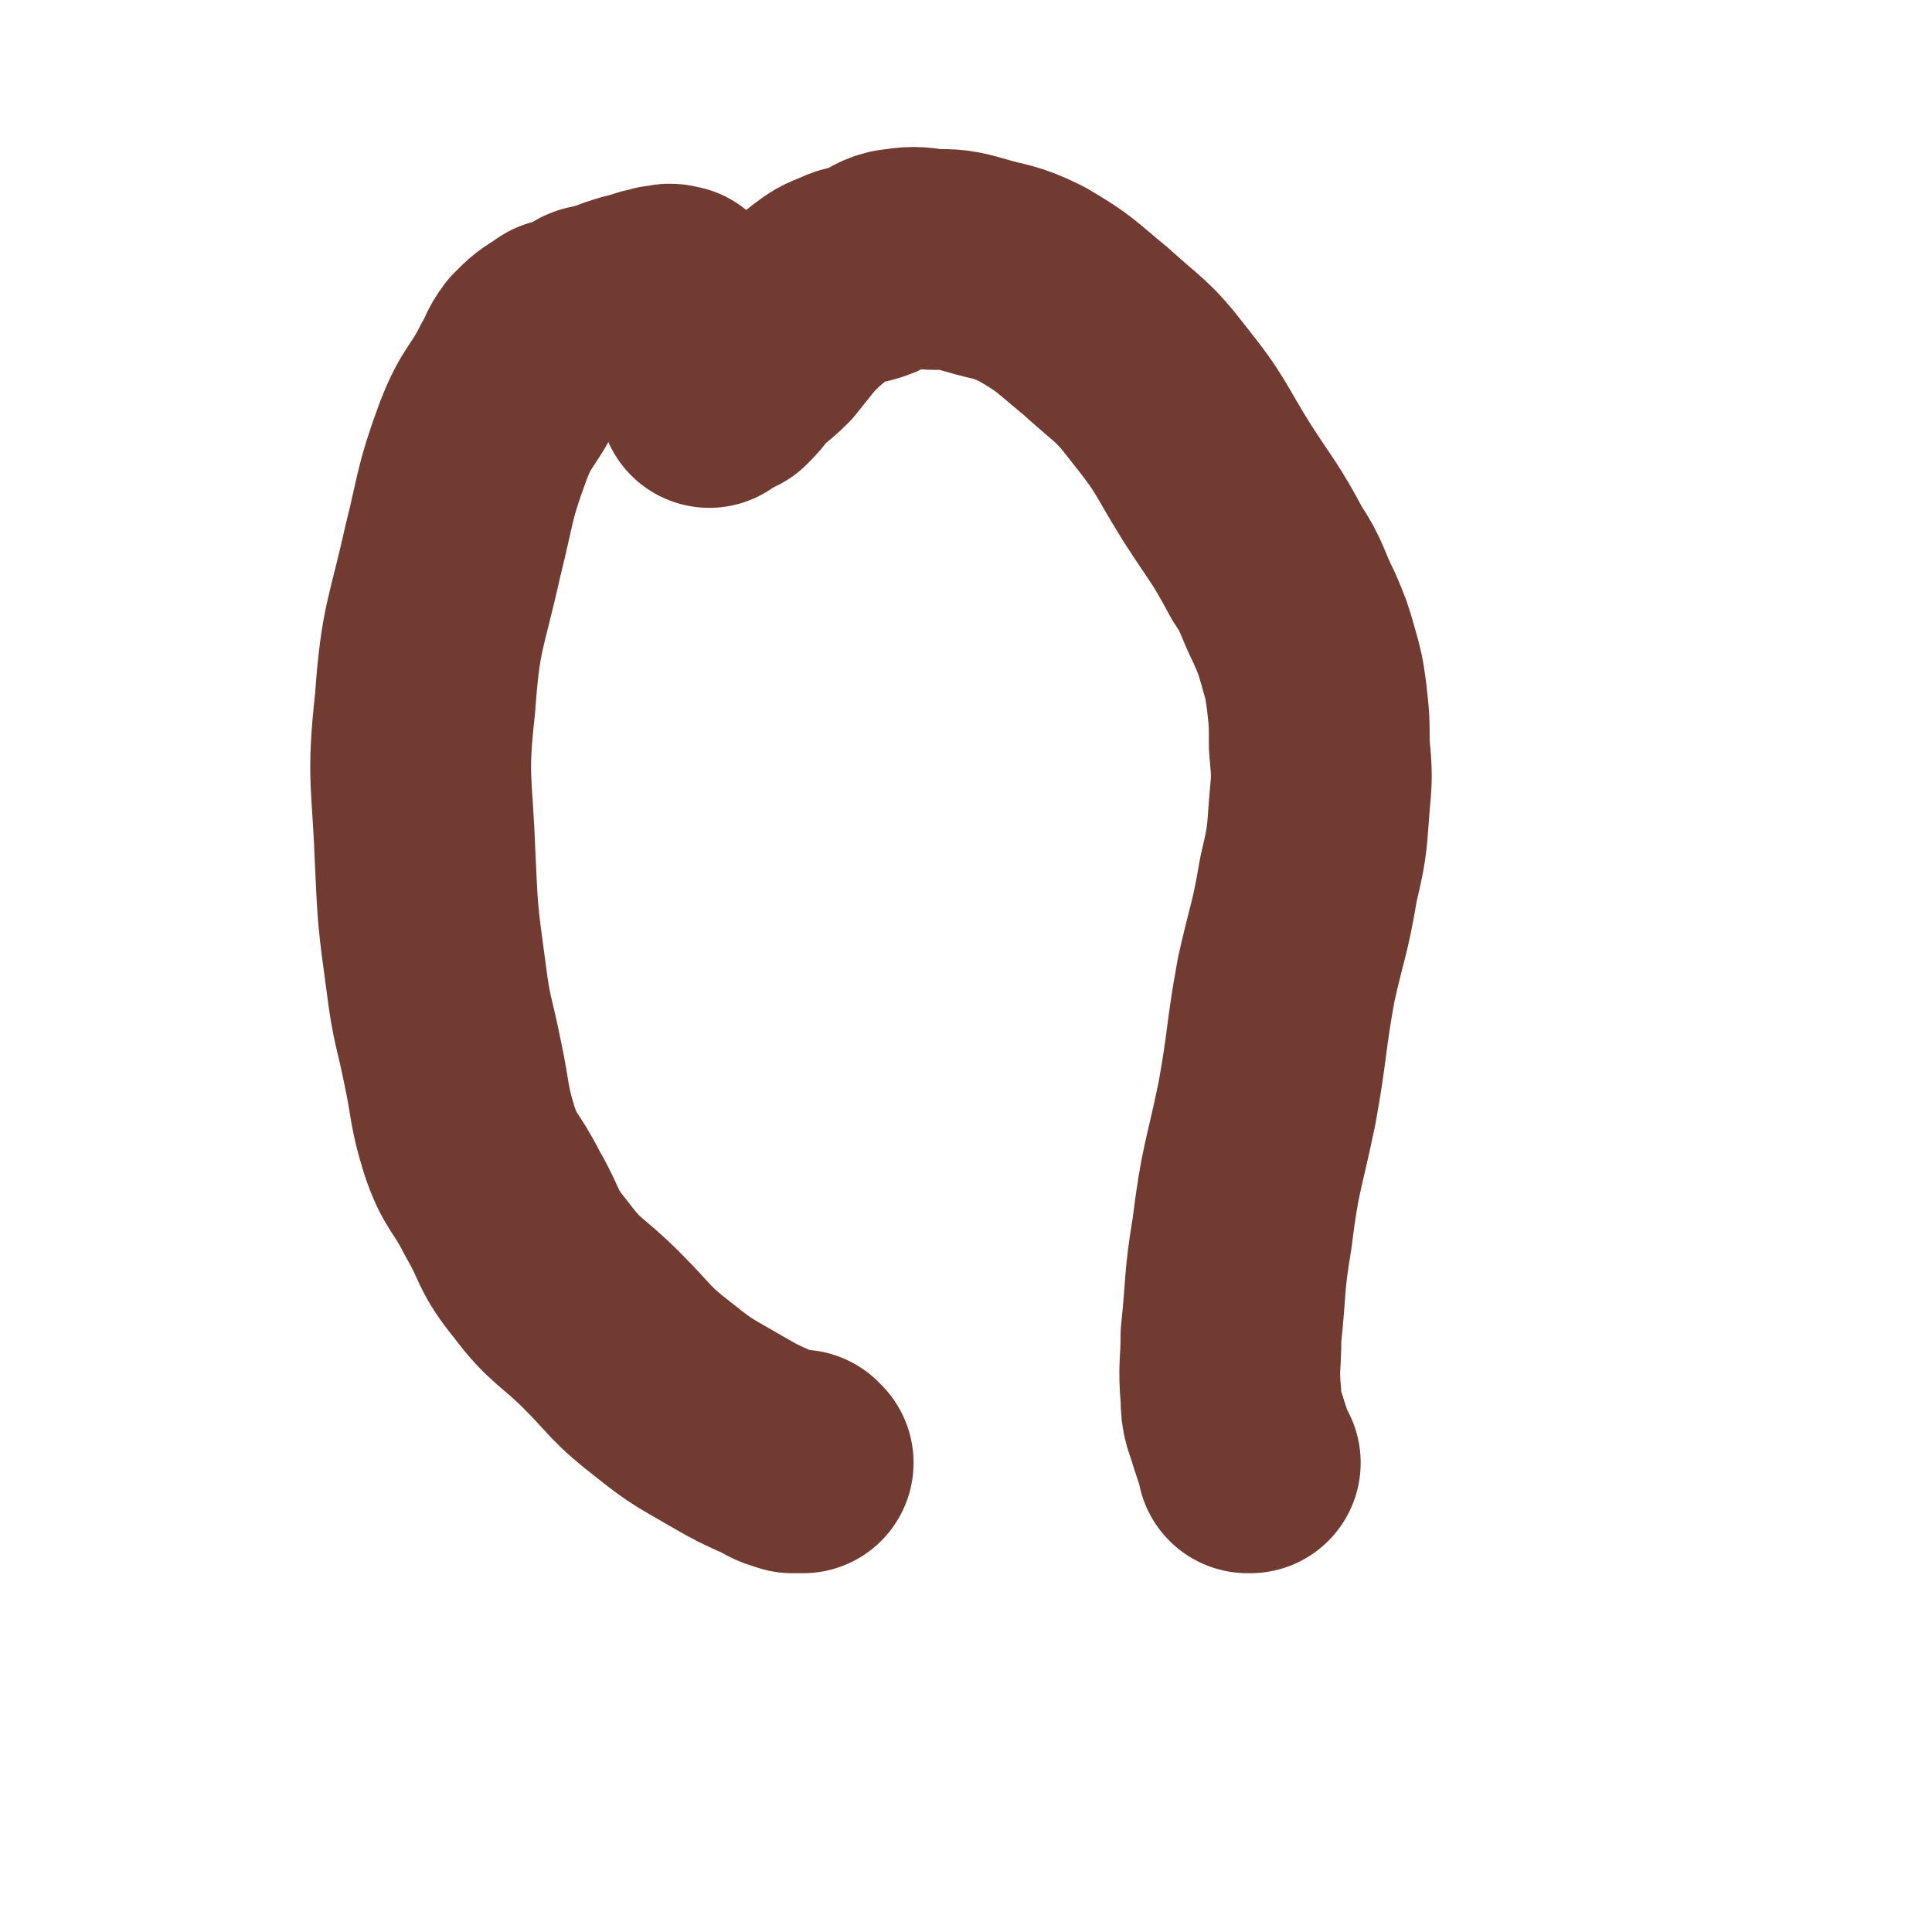
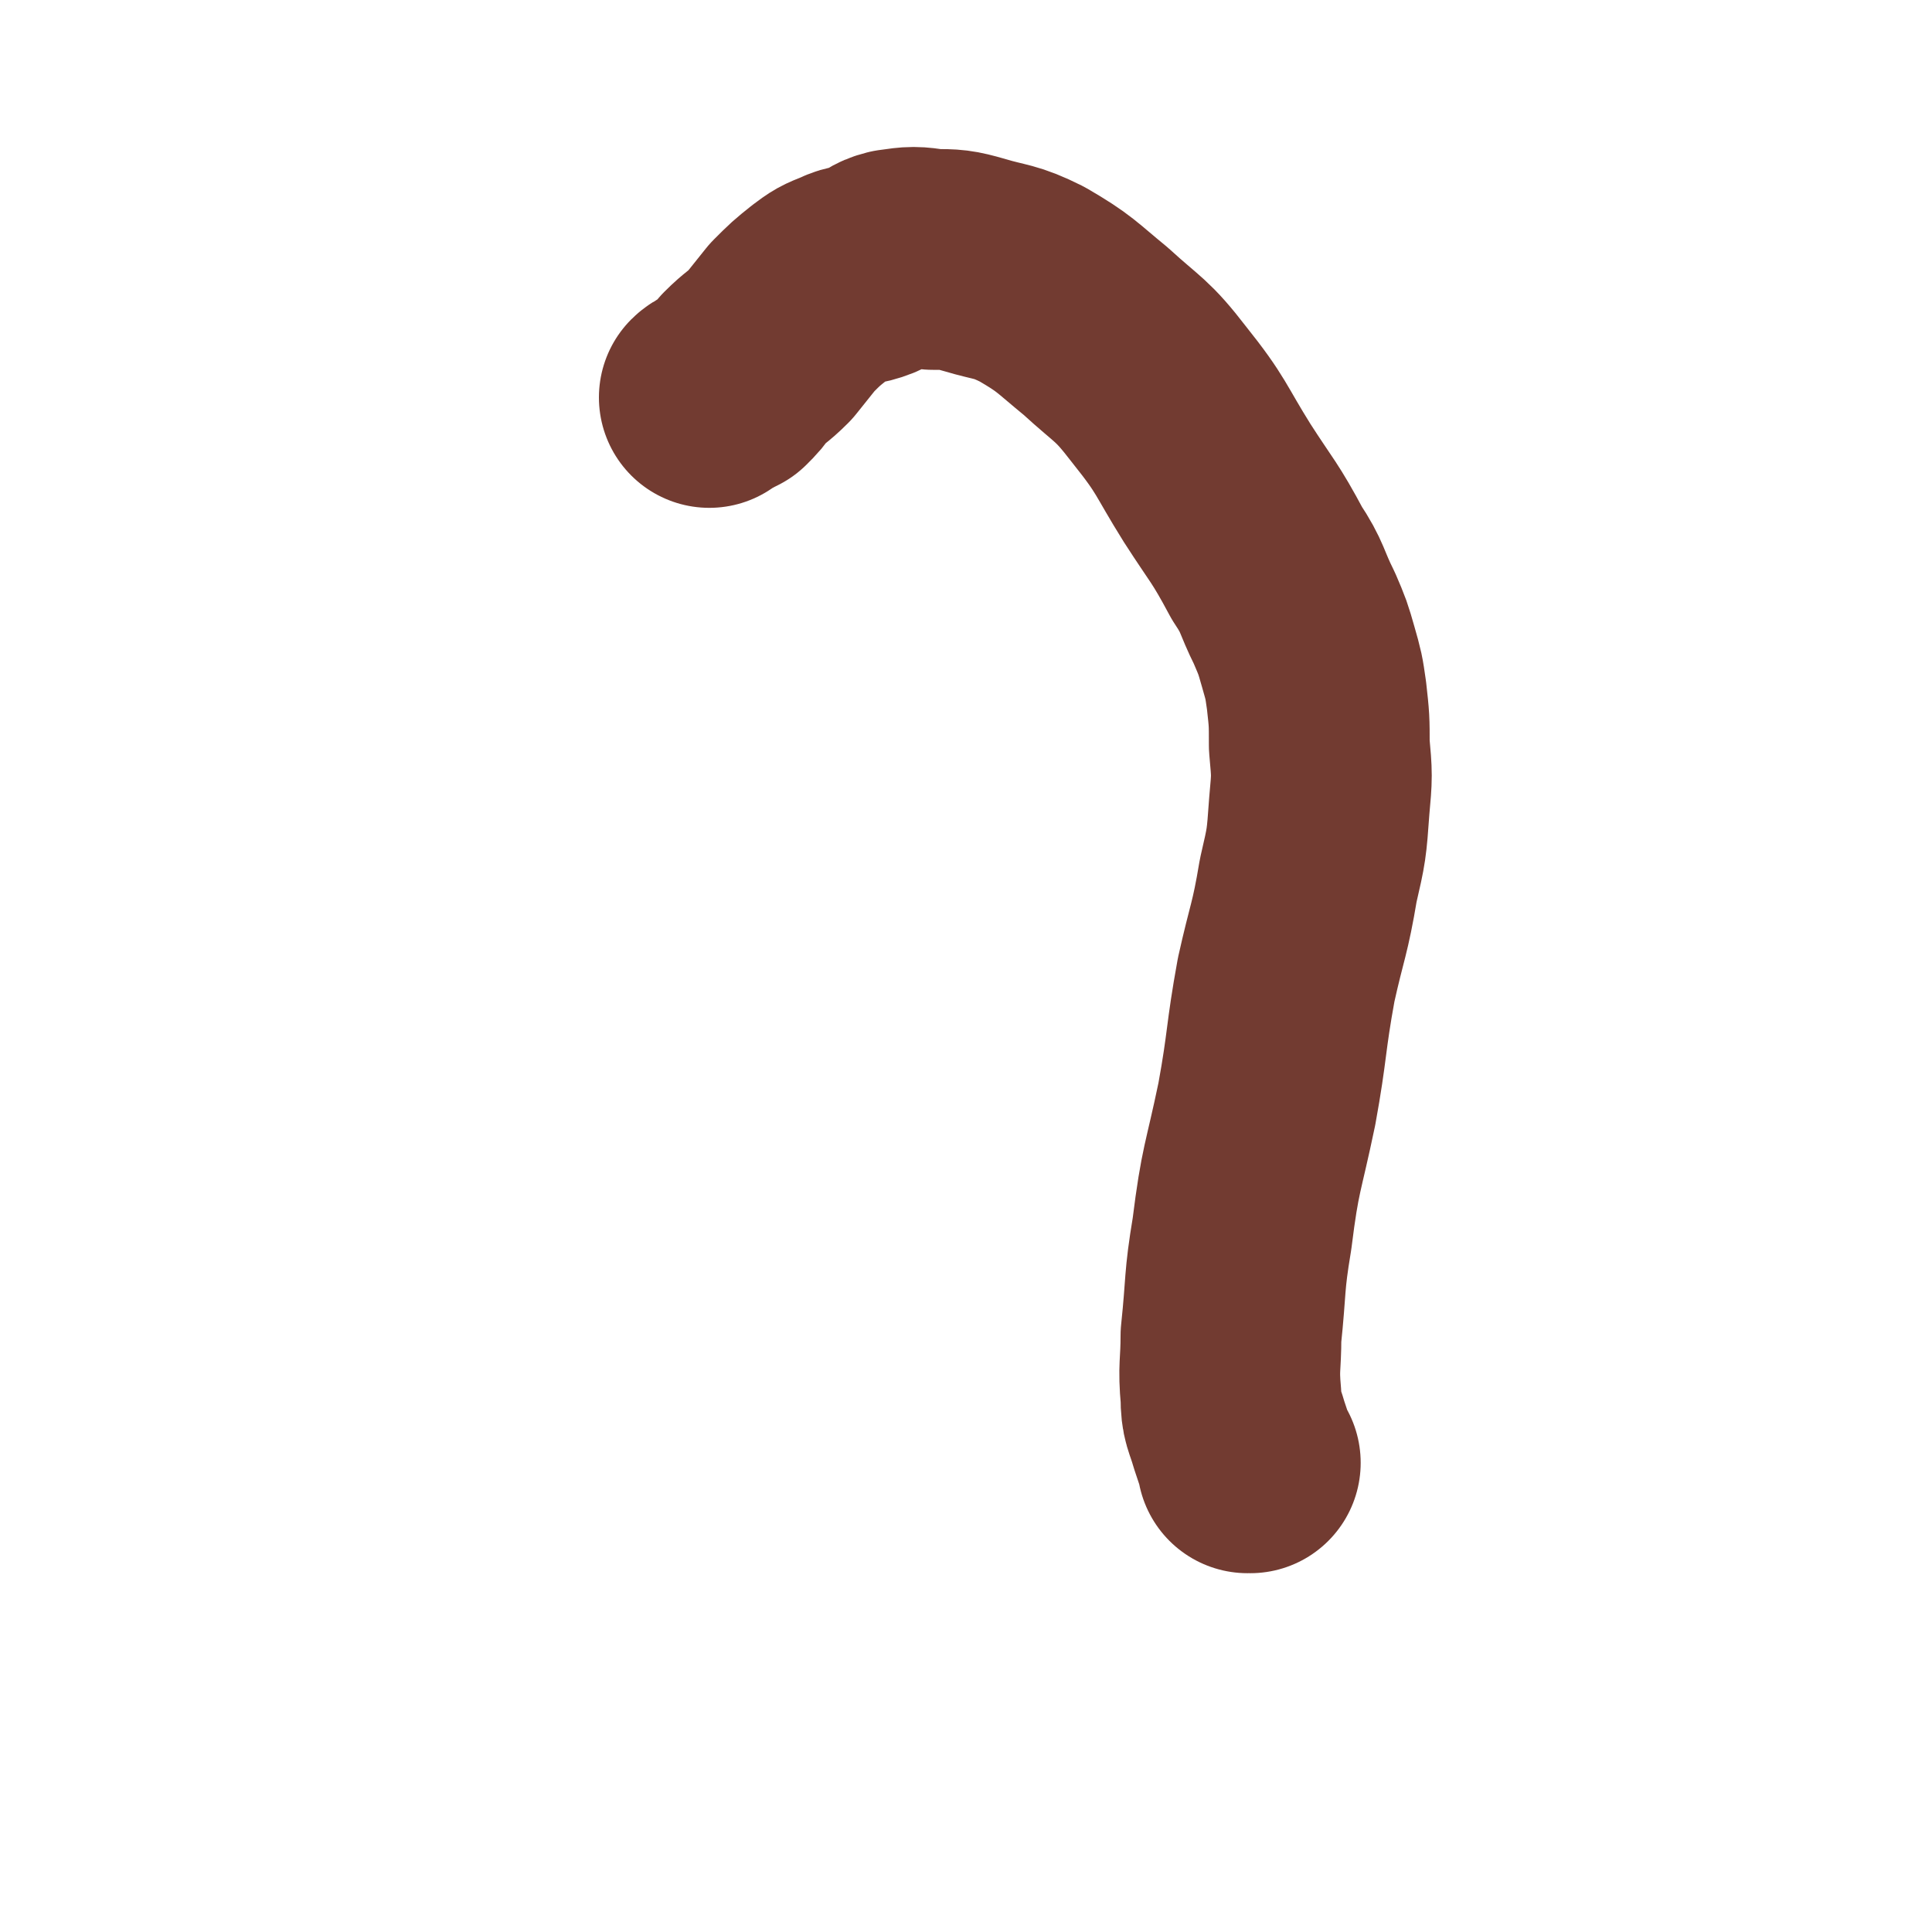
<svg xmlns="http://www.w3.org/2000/svg" viewBox="0 0 700 700" version="1.1">
  <g fill="none" stroke="#723B31" stroke-width="80" stroke-linecap="round" stroke-linejoin="round">
-     <path d="M291,530c0,0 -1,-1 -1,-1 0,0 0,0 1,1 0,0 0,0 0,0 -1,0 -1,0 -2,0 -1,0 -1,0 -2,0 -3,-1 -4,-1 -7,-3 -9,-4 -9,-4 -16,-8 -12,-7 -13,-7 -23,-15 -13,-10 -12,-11 -23,-22 -11,-11 -13,-10 -22,-22 -9,-11 -7,-12 -14,-24 -6,-12 -8,-11 -12,-23 -4,-13 -3,-14 -6,-28 -3,-15 -4,-15 -6,-31 -3,-22 -3,-22 -4,-44 -1,-27 -3,-28 0,-55 2,-28 4,-28 10,-55 5,-20 4,-21 11,-40 5,-13 7,-12 13,-24 3,-5 2,-5 5,-9 4,-4 4,-4 9,-7 1,-1 1,-1 3,-1 3,-1 3,0 5,-1 1,-1 1,-2 2,-2 2,-2 3,-2 5,-2 2,-1 2,-1 4,-1 3,-1 3,-2 5,-2 2,-1 2,-1 4,-1 2,-1 2,-1 3,-1 2,-1 2,-1 4,-1 2,-1 2,-1 4,-1 2,-1 3,0 4,0 " />
    <path d="M453,530c0,0 -1,-1 -1,-1 0,0 0,1 0,1 0,-2 0,-2 -1,-4 -1,-3 -1,-3 -2,-6 -2,-7 -3,-7 -3,-14 -1,-11 0,-11 0,-22 2,-19 1,-19 4,-37 3,-24 4,-23 9,-47 4,-22 3,-23 7,-45 4,-18 5,-18 8,-36 3,-13 3,-13 4,-27 1,-11 1,-11 0,-22 0,-9 0,-9 -1,-18 -1,-7 -1,-7 -3,-14 -2,-7 -2,-7 -5,-14 -5,-10 -4,-11 -10,-20 -8,-15 -9,-15 -18,-29 -10,-16 -9,-17 -21,-32 -10,-13 -11,-12 -23,-23 -11,-9 -11,-10 -23,-17 -10,-5 -11,-4 -21,-7 -7,-2 -8,-2 -15,-2 -7,-1 -7,-1 -14,0 -4,1 -4,2 -8,4 -5,2 -6,1 -10,3 -5,2 -5,2 -9,5 -5,4 -5,4 -10,9 -4,5 -4,5 -8,10 -5,5 -5,4 -10,9 -2,3 -2,3 -5,6 -2,1 -2,1 -4,2 -1,1 -2,1 -3,2 " />
  </g>
</svg>